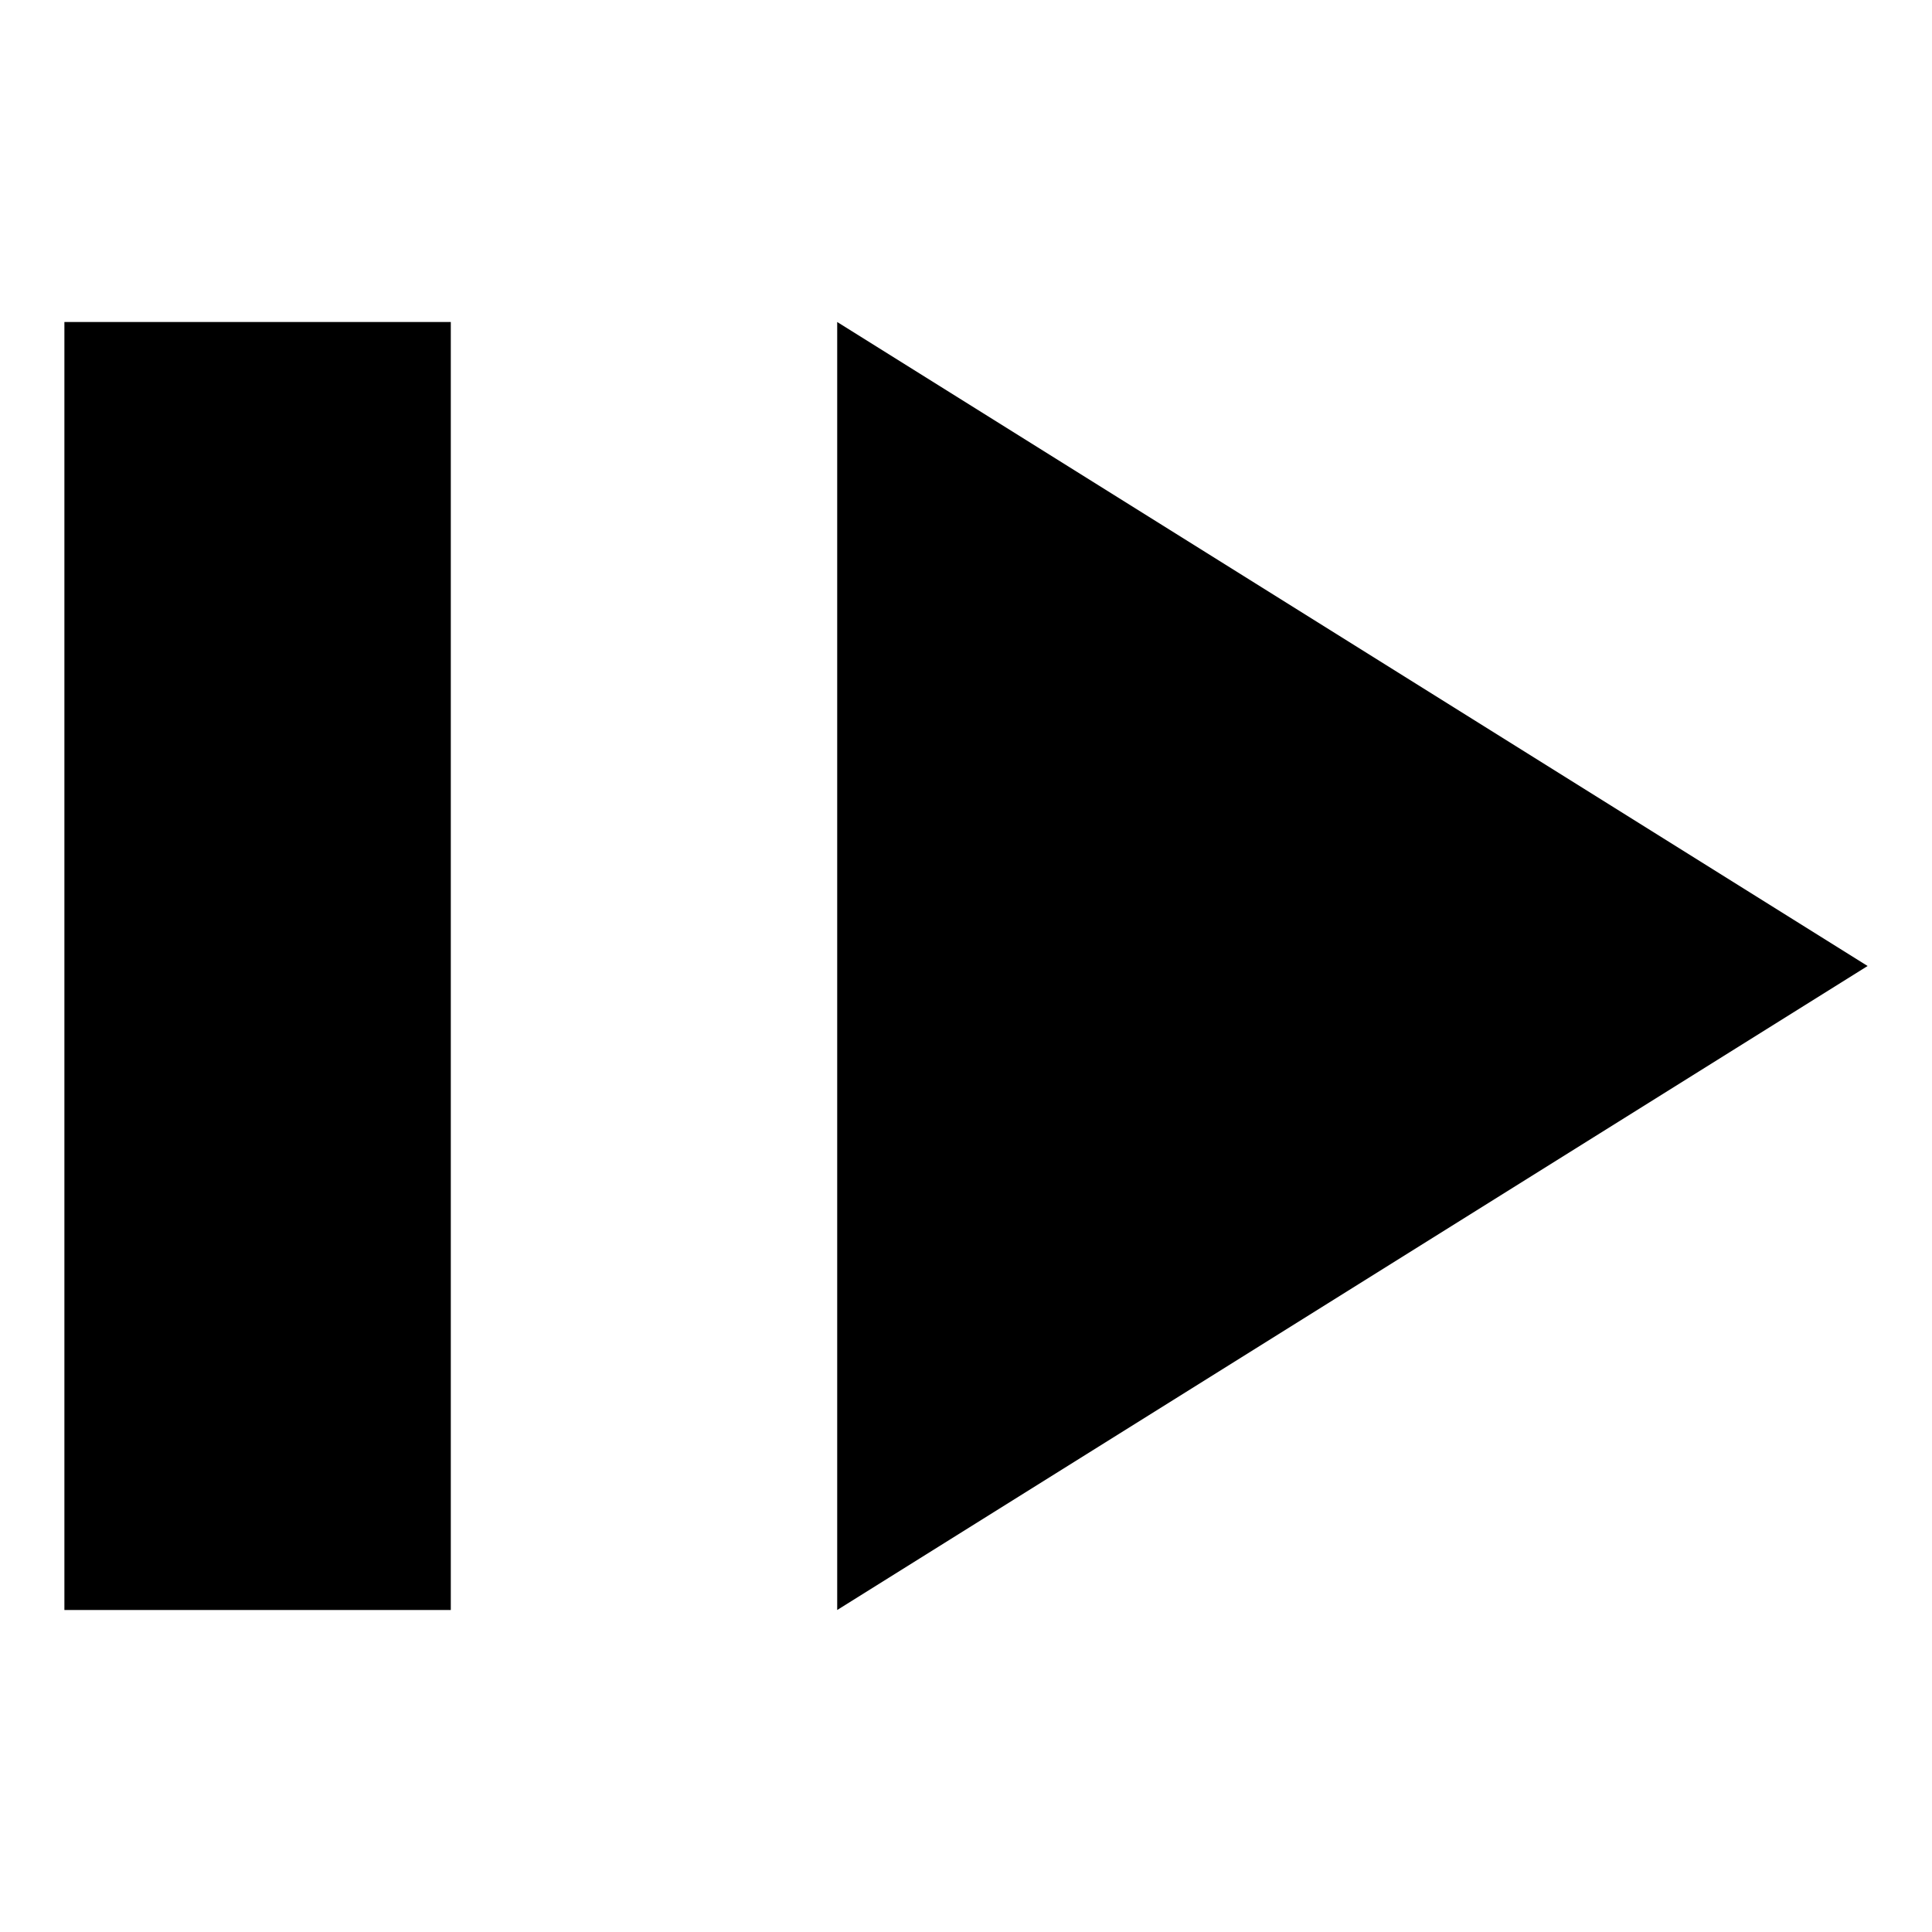
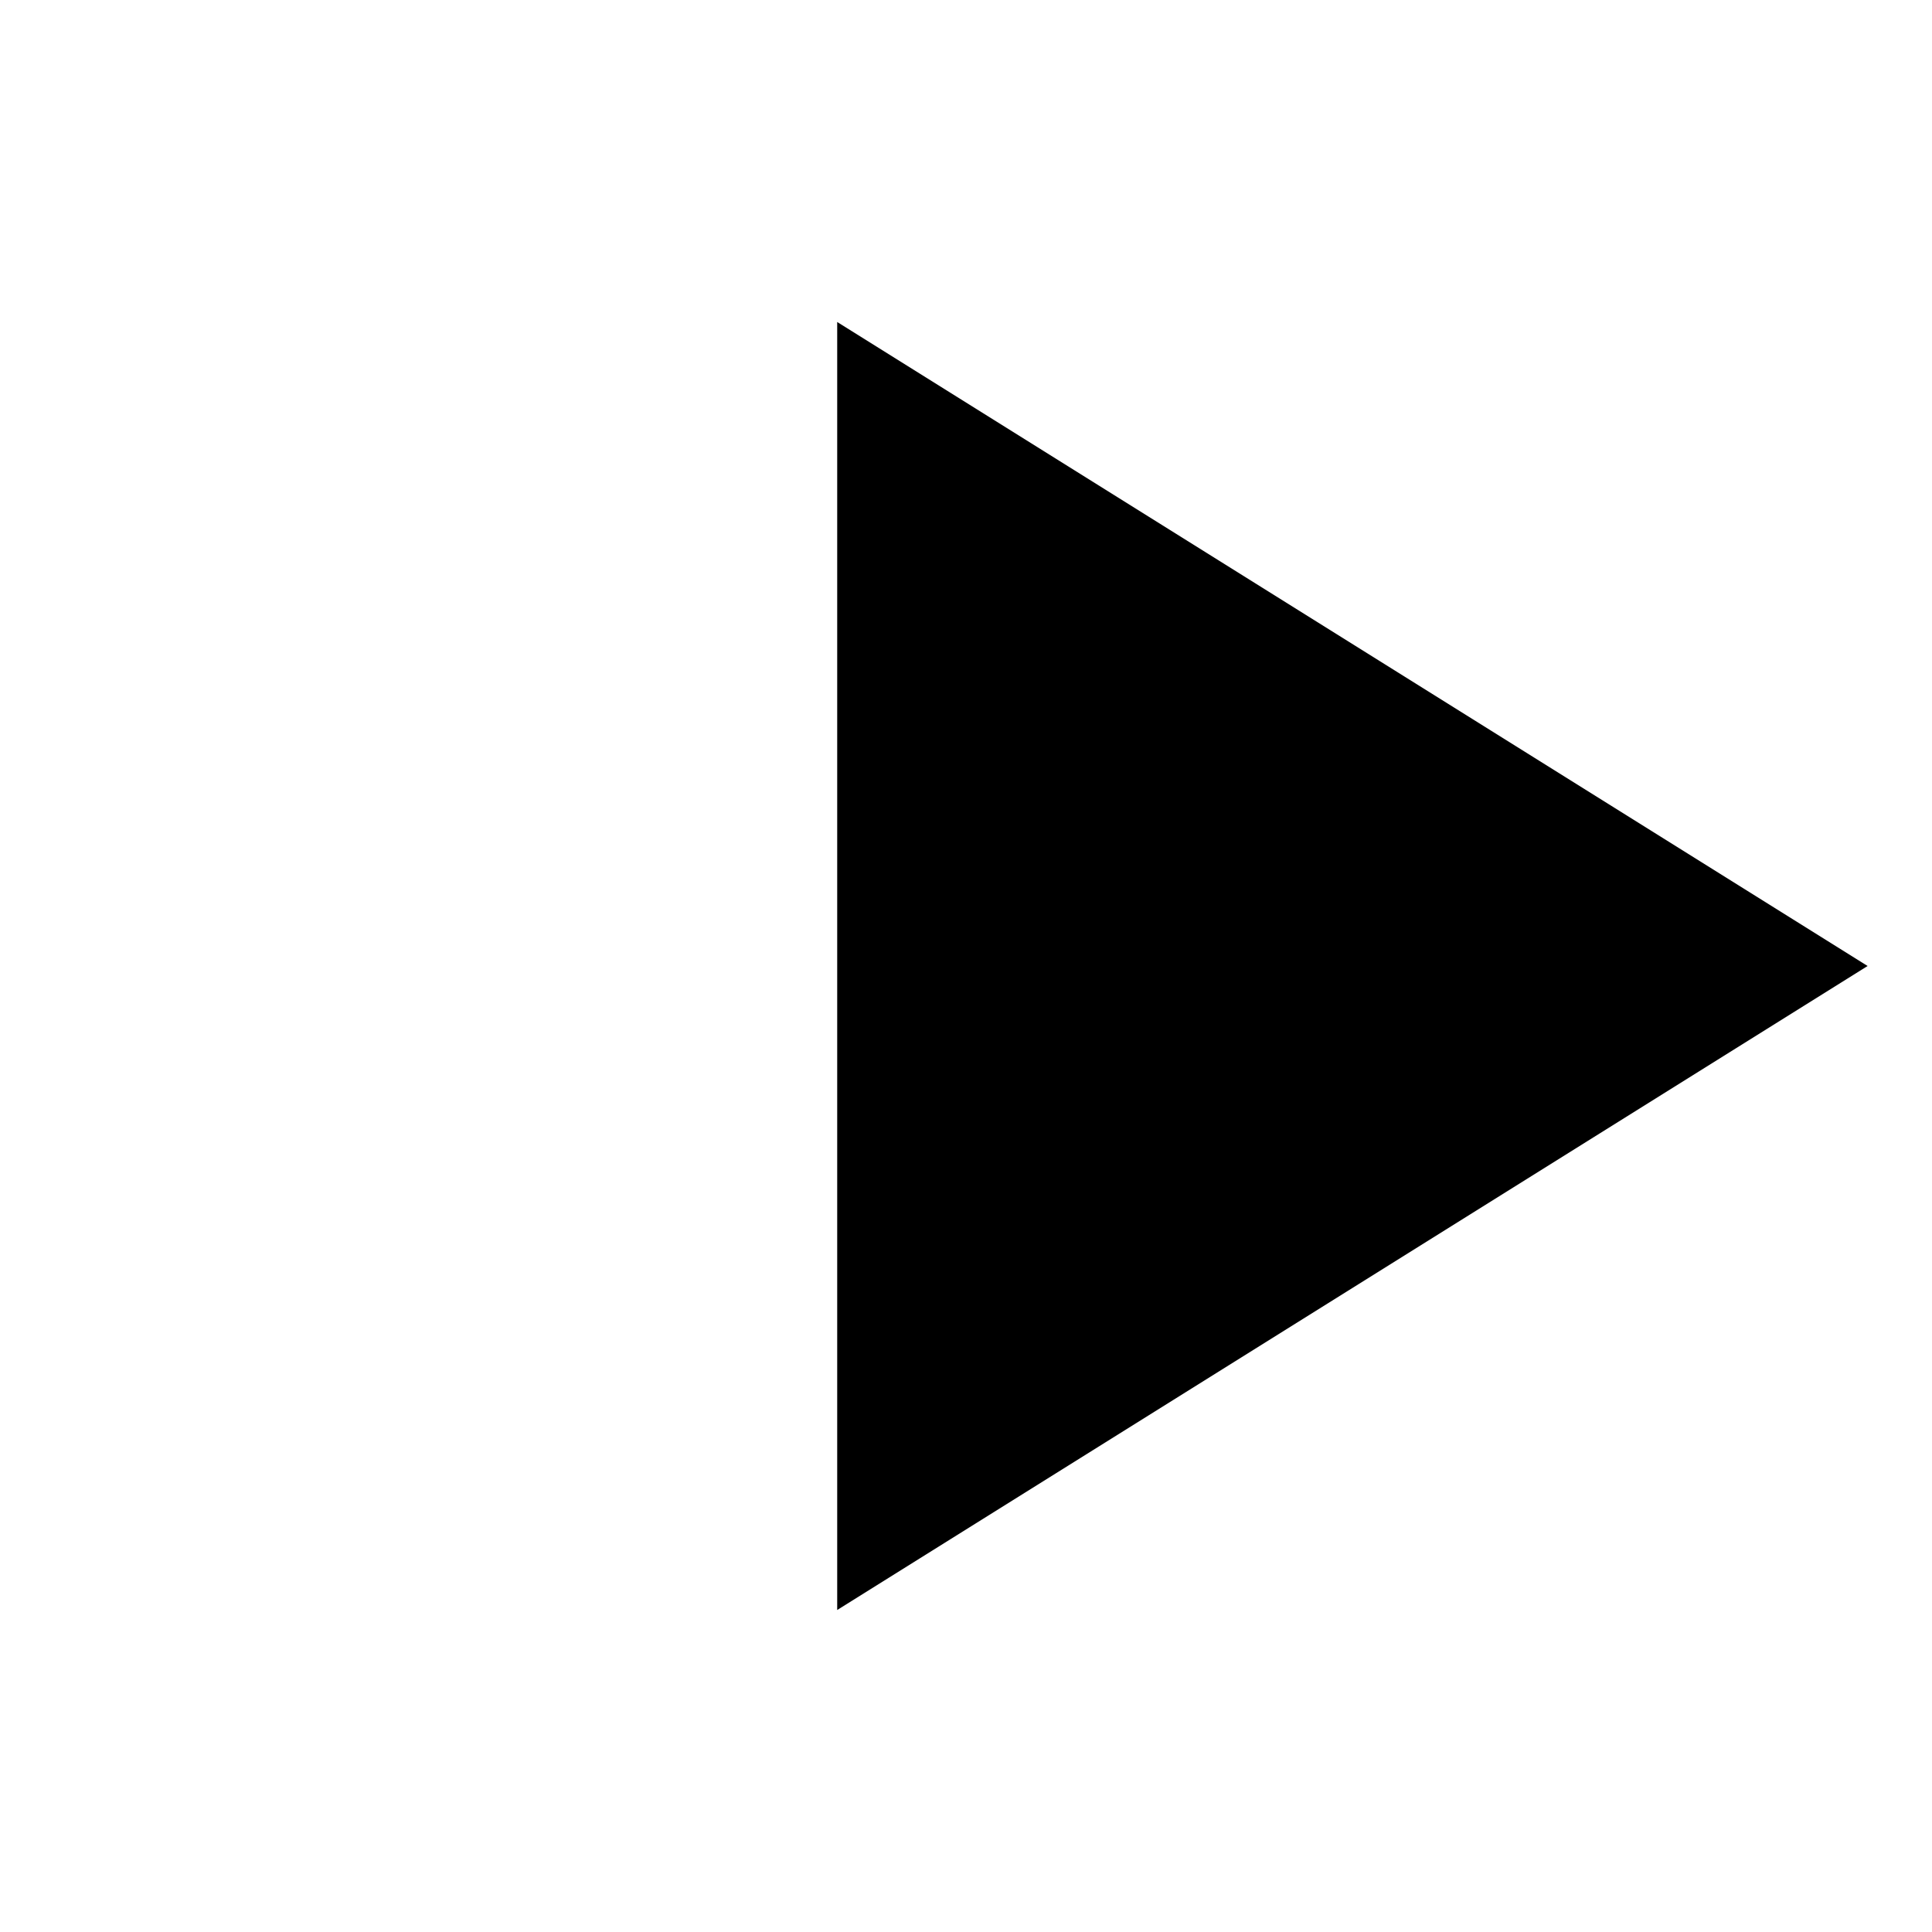
<svg xmlns="http://www.w3.org/2000/svg" id="root" version="1.1" viewBox="0 0 15 15">
-   <path d="M 6.5 2.5 L 6.5 12.5 L 14.5 7.5 L 6.5 2.5 Z" />
-   <rect x="0.5" y="2.5" width="3" height="10" />
+   <path d="M 6.5 2.5 L 6.5 12.5 L 14.5 7.5 Z" />
</svg>